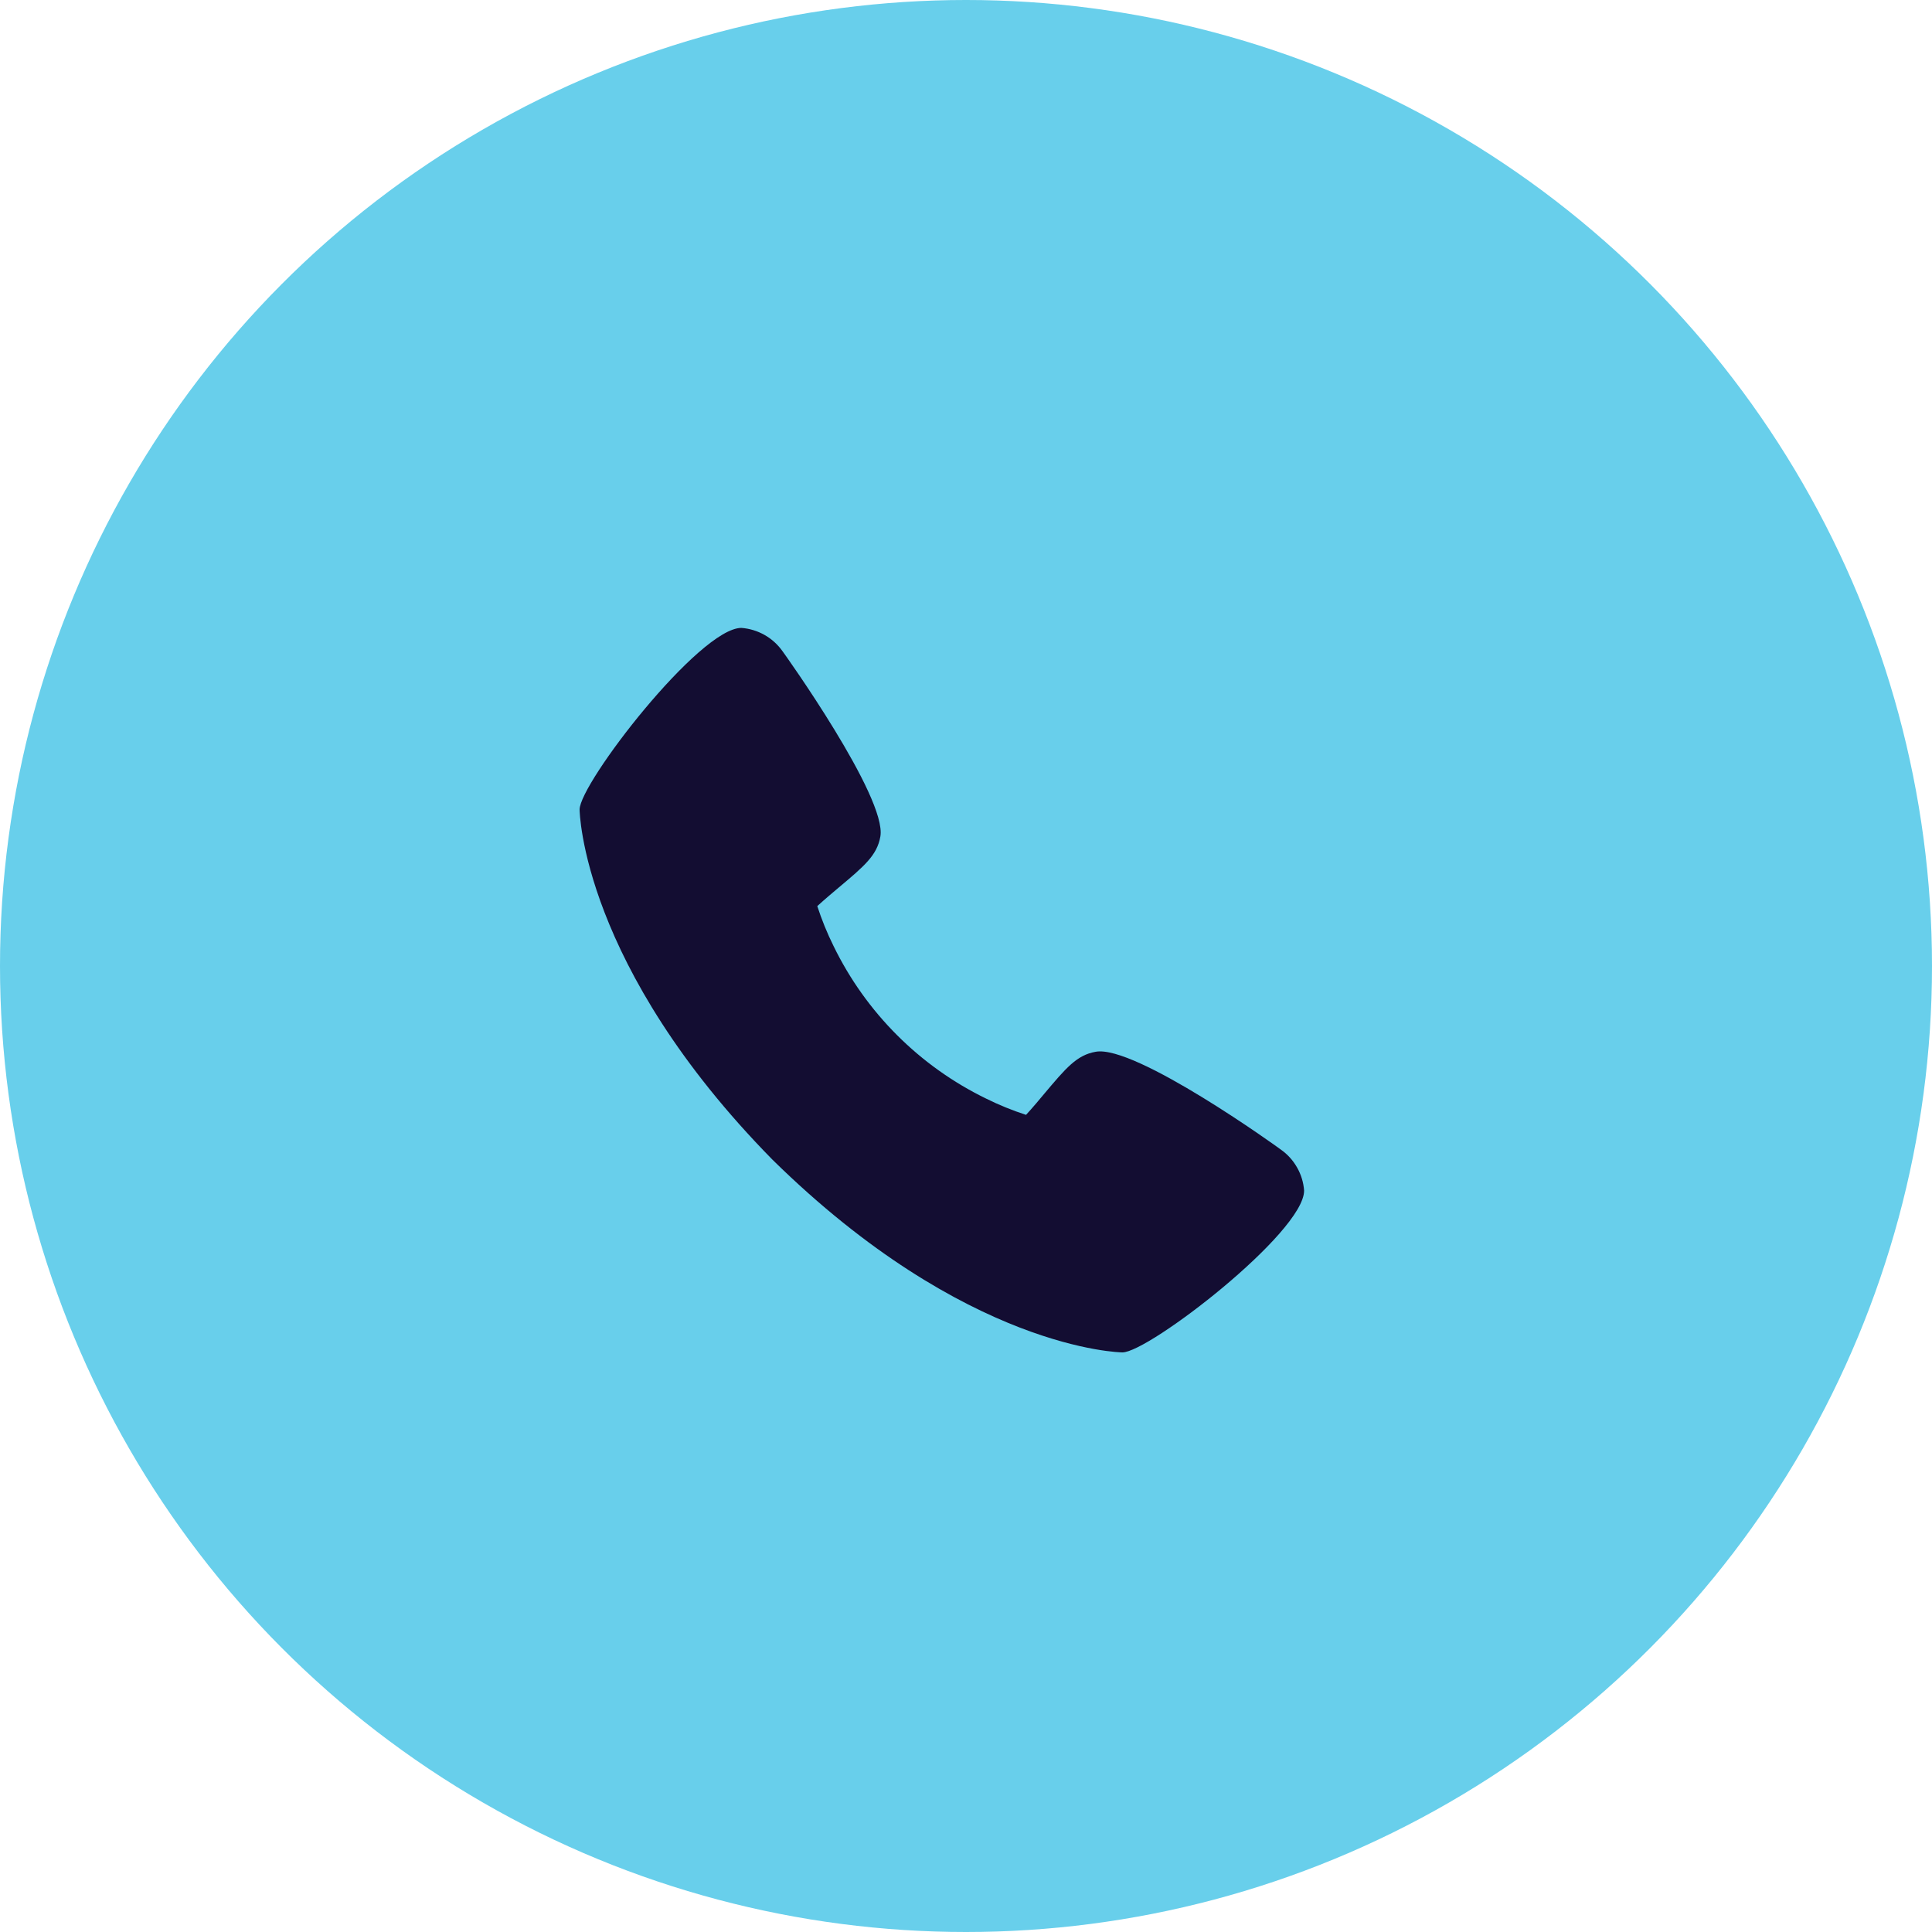
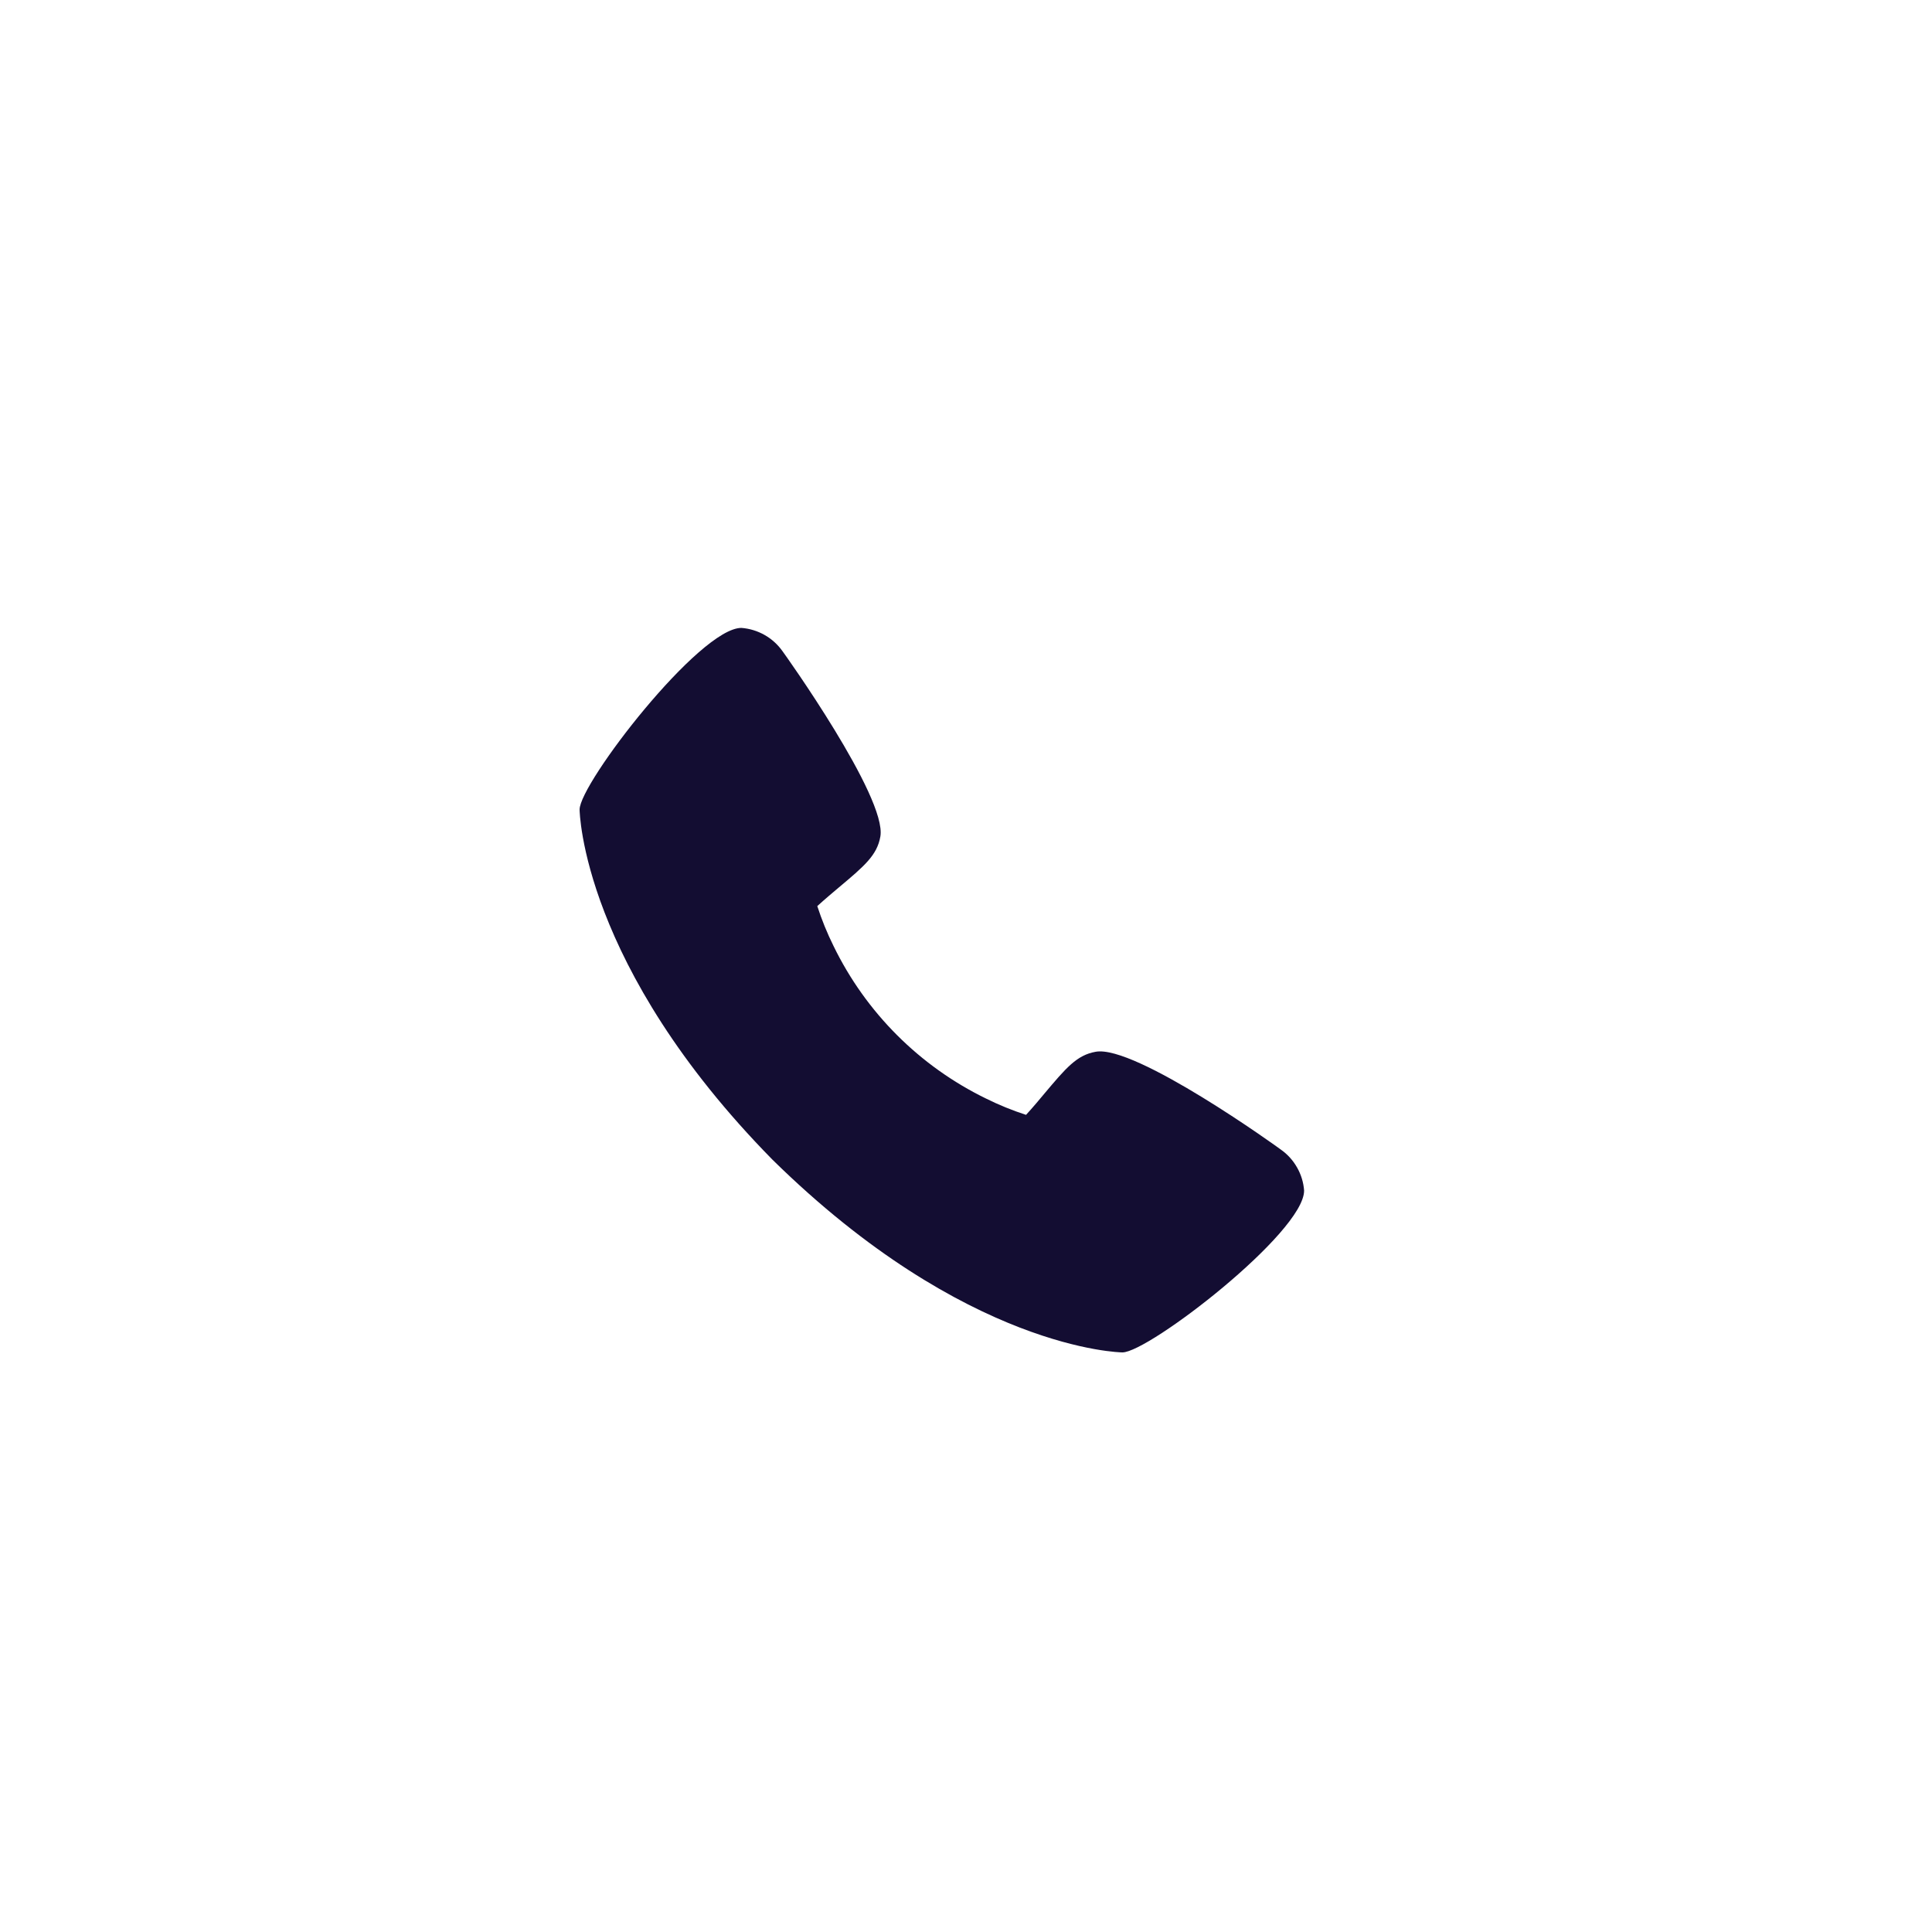
<svg xmlns="http://www.w3.org/2000/svg" width="40" height="40" viewBox="0 0 40 40" fill="none">
-   <circle cx="20" cy="20" r="20" fill="#68CFEB" />
  <path d="M26.517 23.8C26.477 23.767 23.5 21.622 22.683 21.776C22.293 21.845 22.07 22.111 21.622 22.643C21.55 22.73 21.378 22.936 21.243 23.082C20.96 22.99 20.684 22.878 20.418 22.746C19.04 22.076 17.927 20.963 17.257 19.585C17.125 19.319 17.013 19.043 16.921 18.76C17.068 18.625 17.274 18.452 17.362 18.378C17.892 17.933 18.159 17.71 18.227 17.319C18.369 16.509 16.225 13.512 16.203 13.485C16.105 13.346 15.978 13.23 15.831 13.147C15.683 13.063 15.519 13.013 15.35 13C14.481 13 12 16.218 12 16.761C12 16.792 12.046 19.994 15.994 24.011C20.006 27.954 23.208 28 23.239 28C23.782 28 27 25.519 27 24.65C26.988 24.481 26.938 24.318 26.854 24.171C26.771 24.024 26.656 23.897 26.517 23.8Z" fill="#130D32" />
</svg>